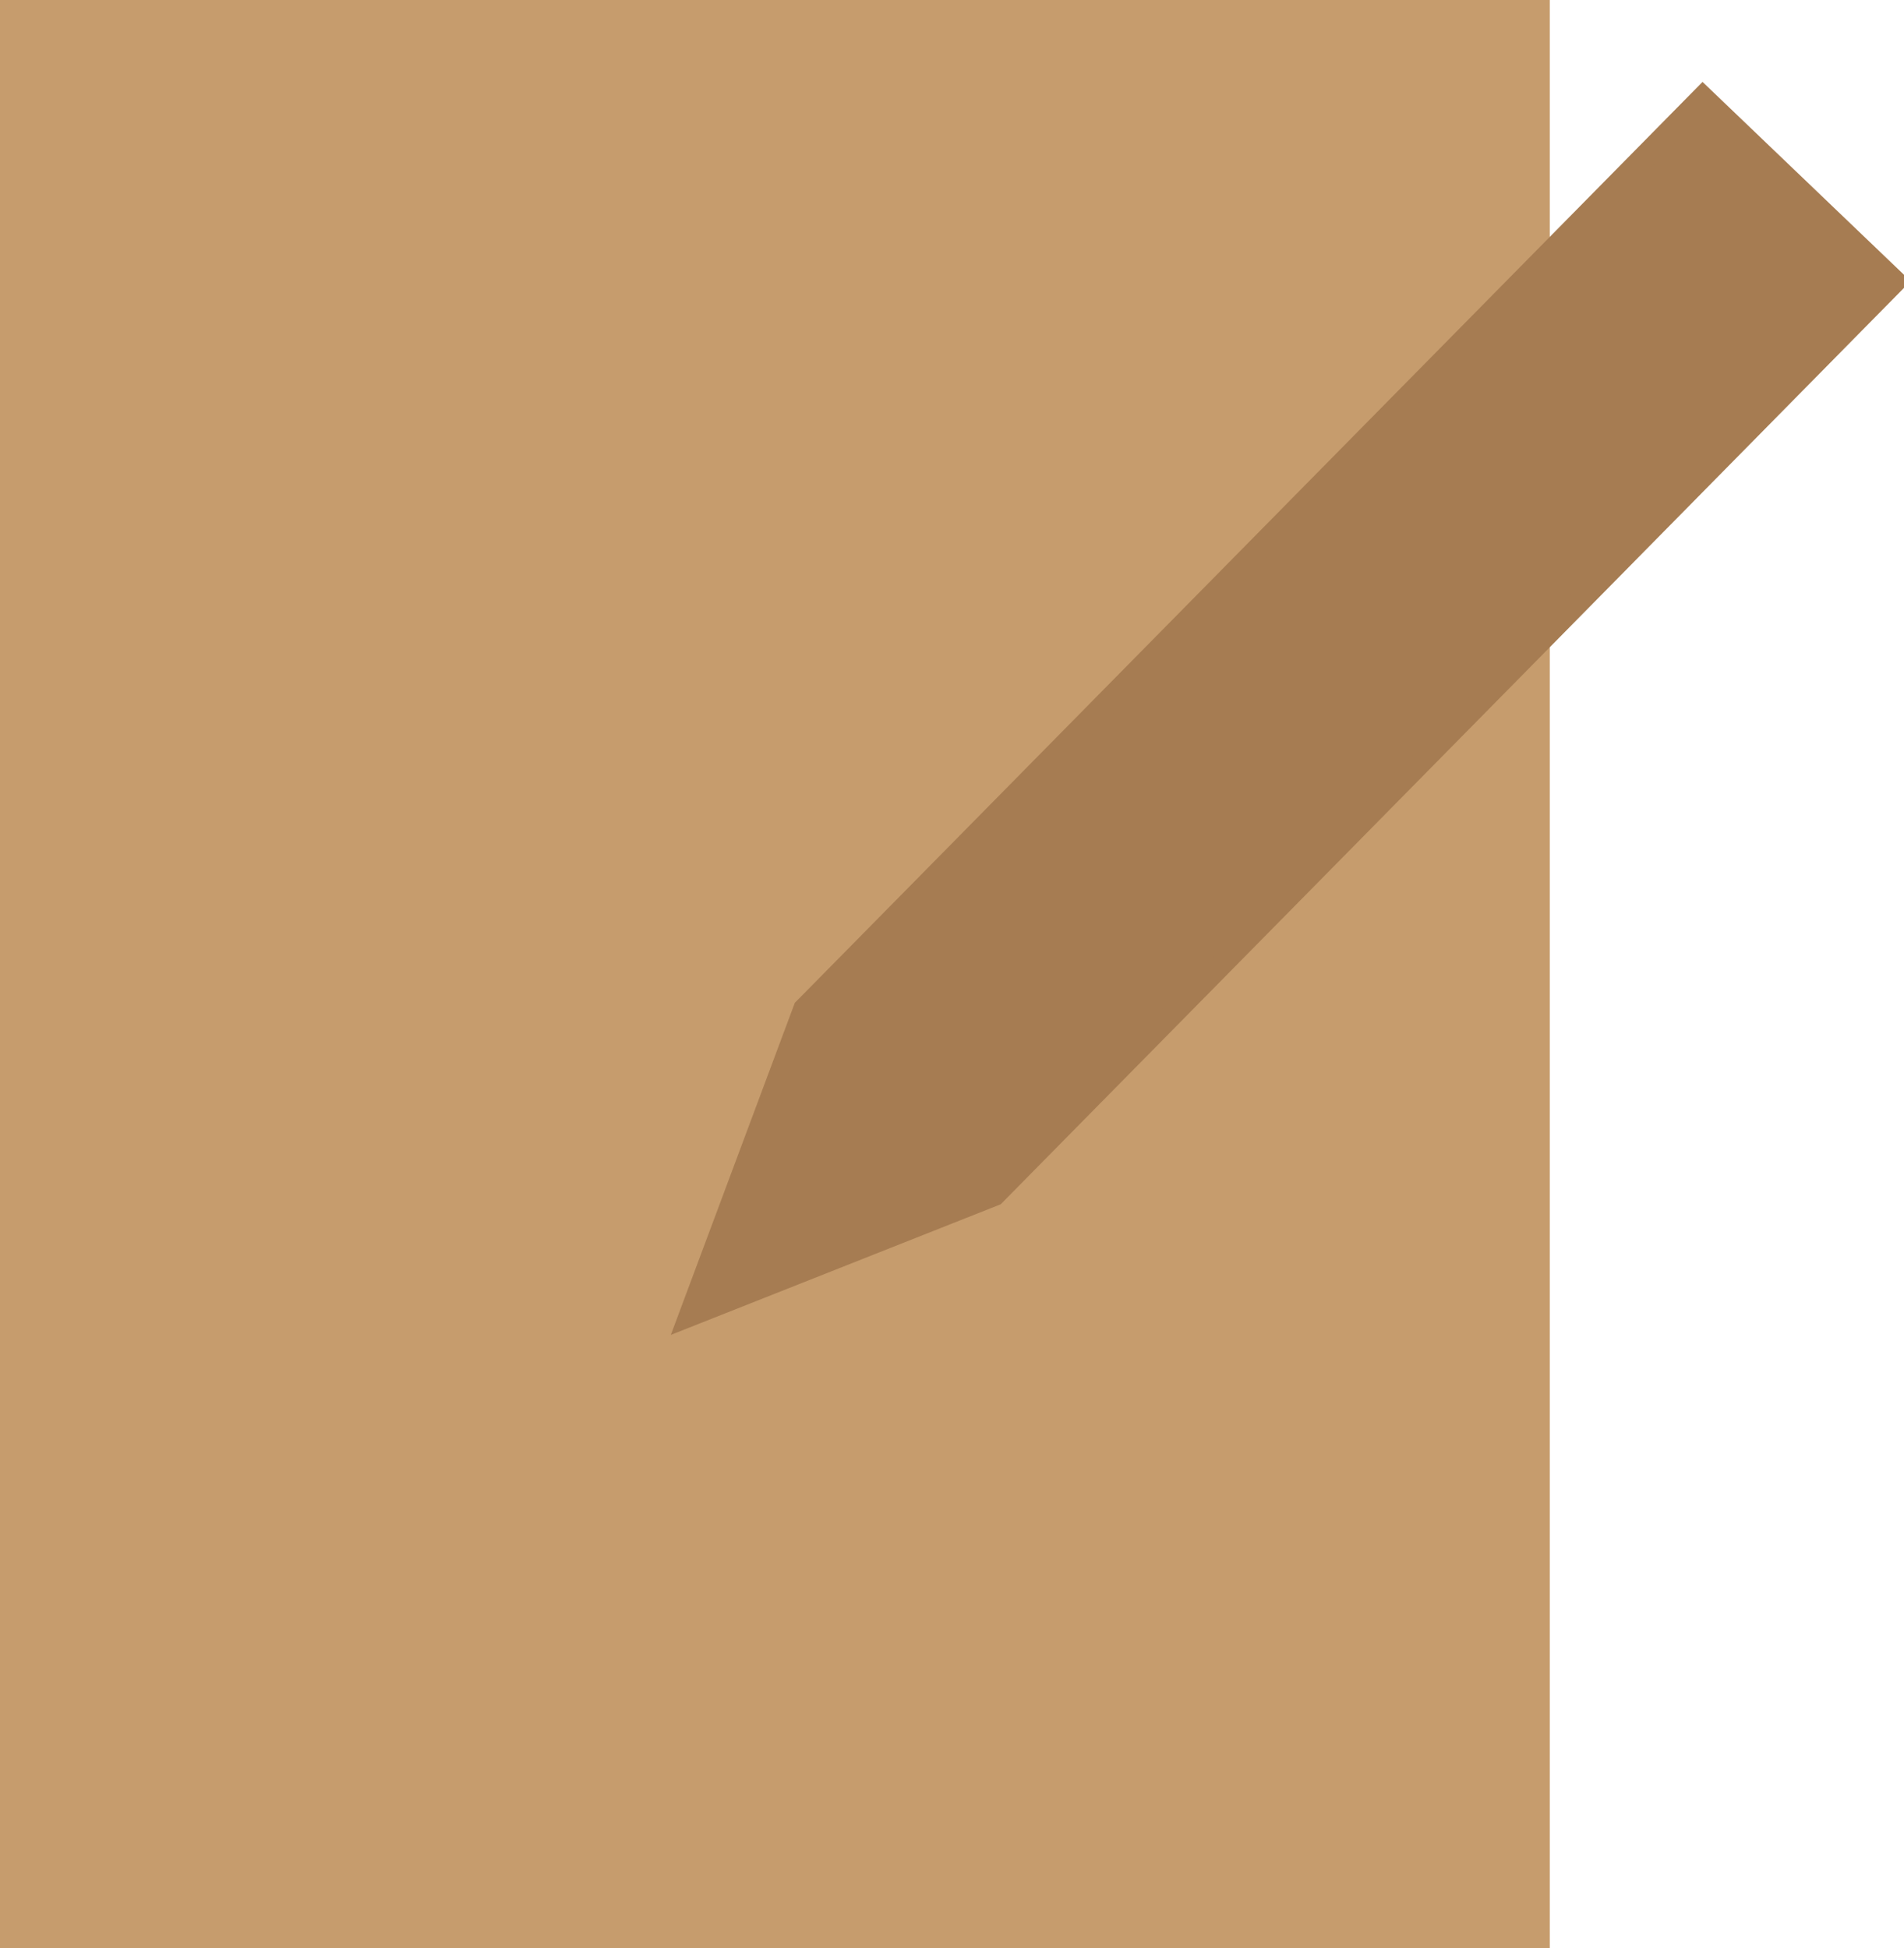
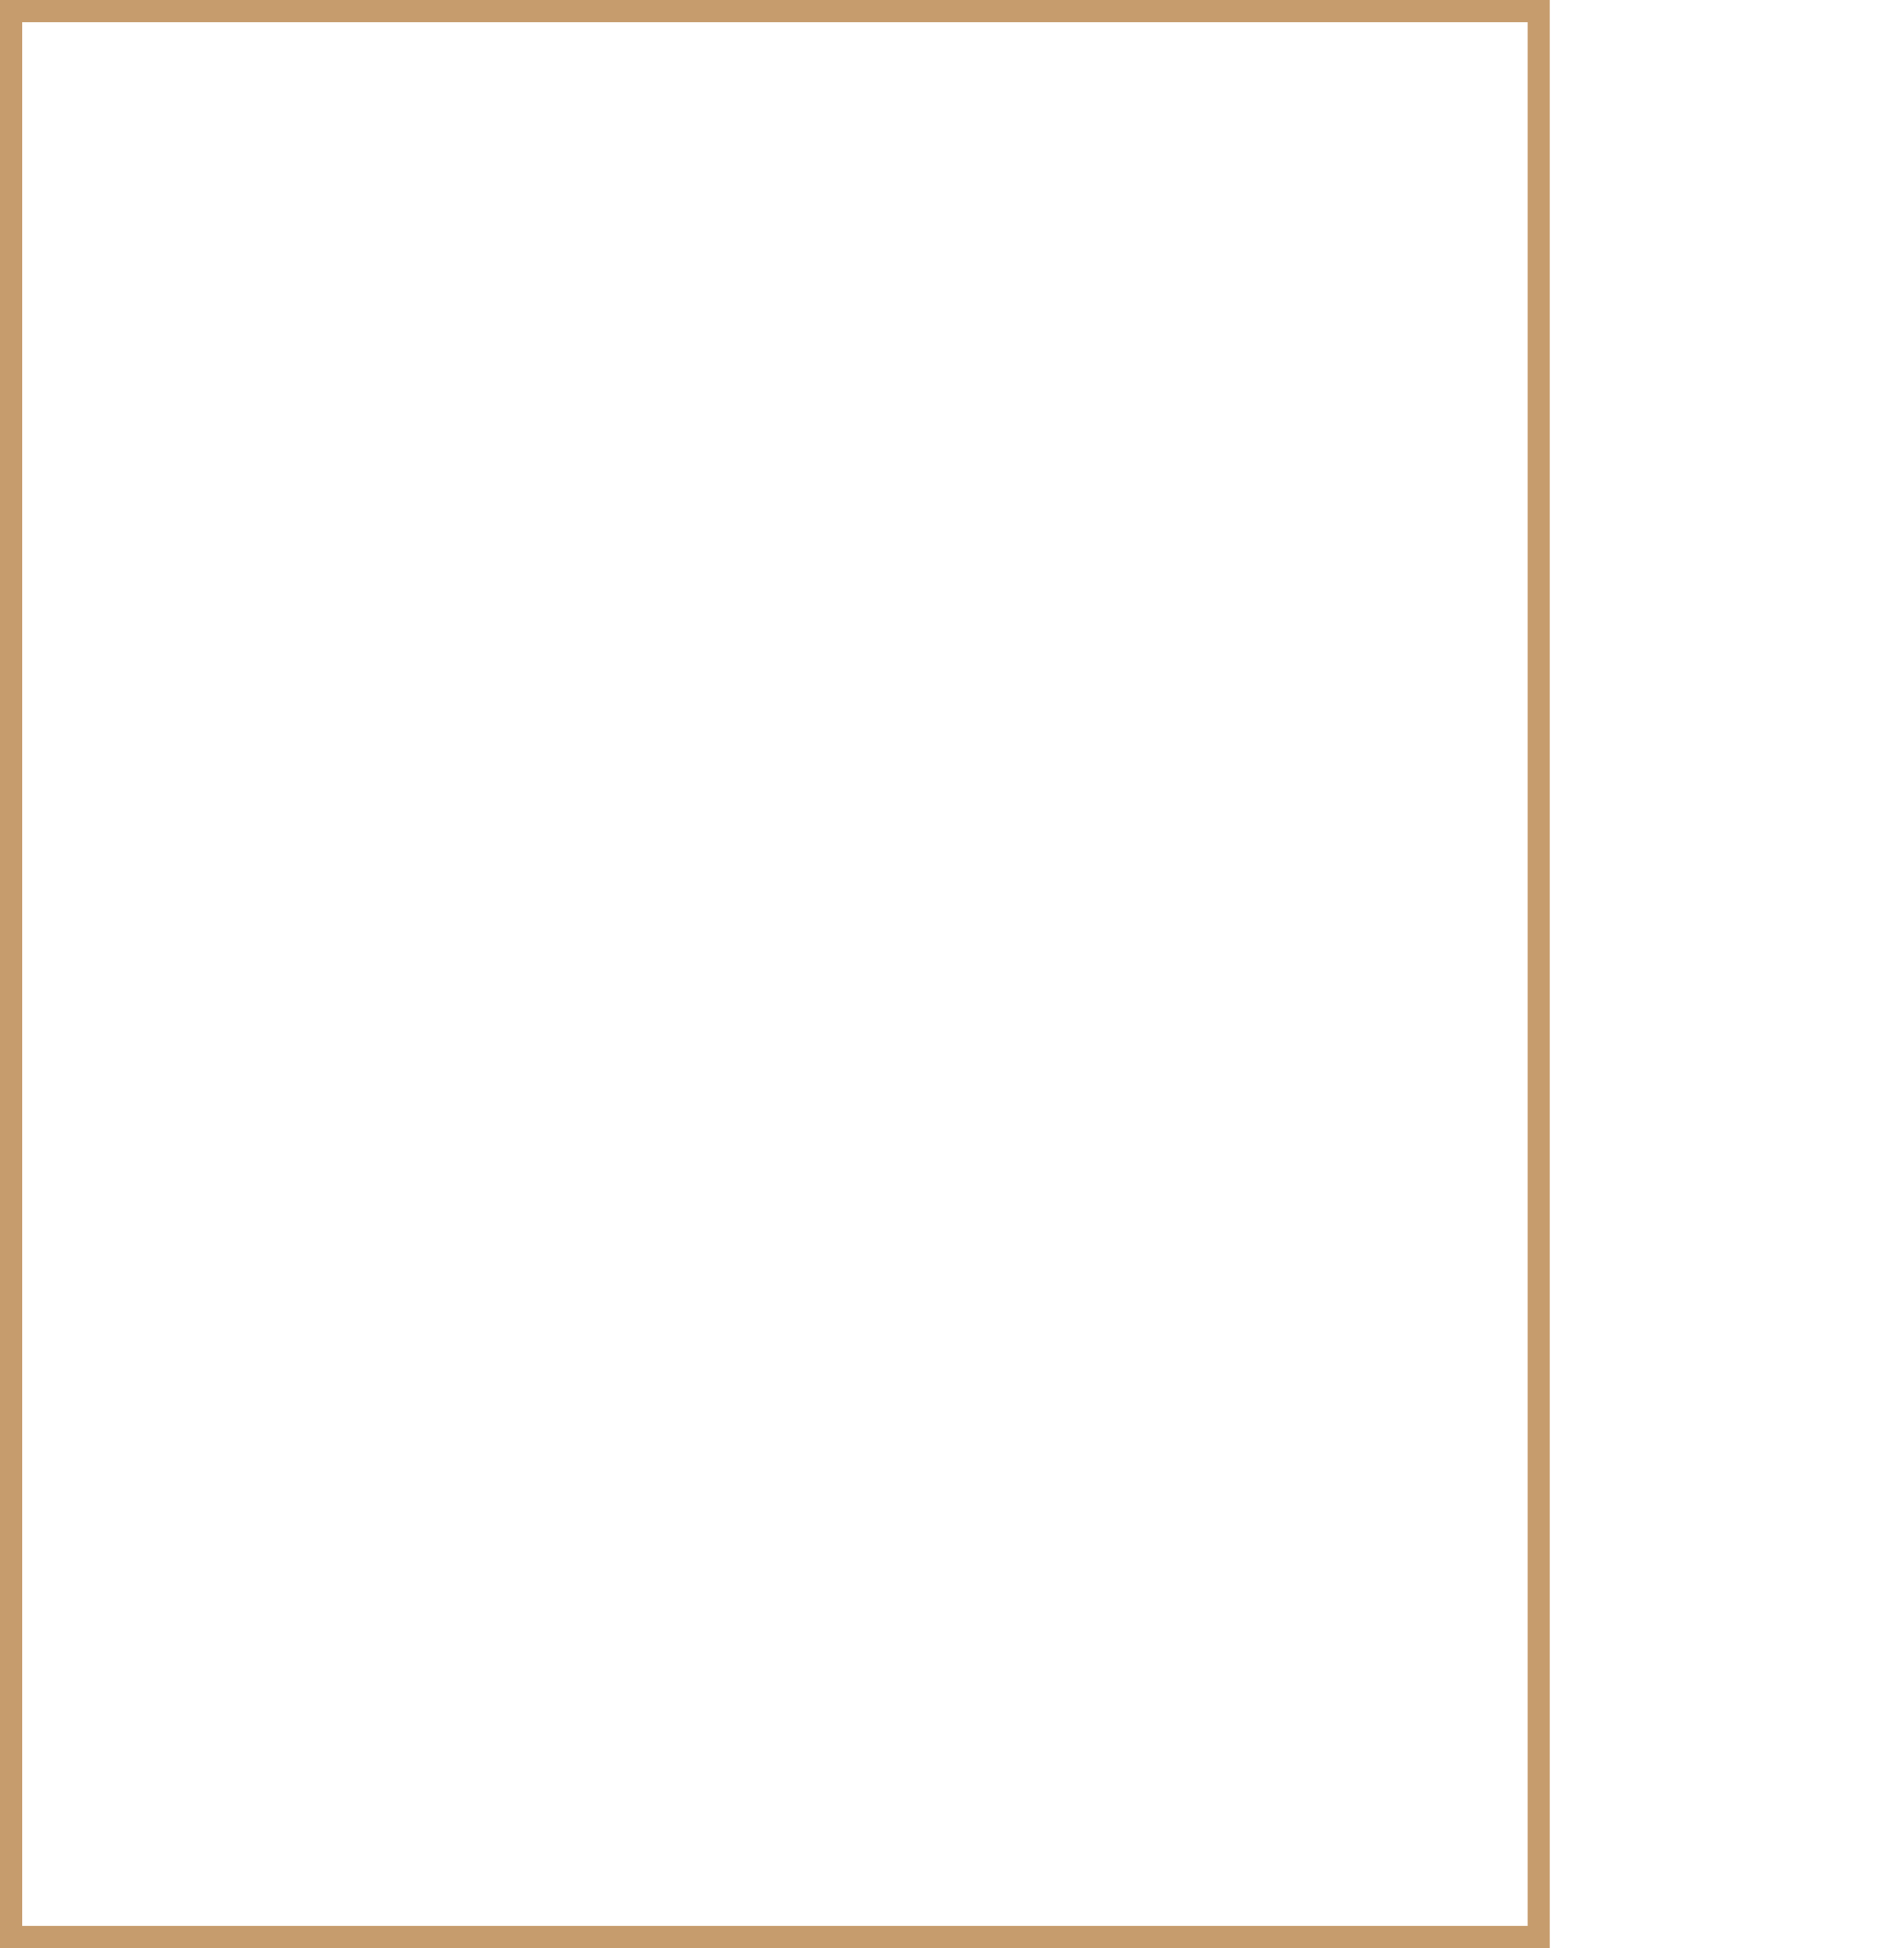
<svg xmlns="http://www.w3.org/2000/svg" version="1.1" x="0px" y="0px" viewBox="0 0 86 88" style="enable-background:new 0 0 86 88;" xml:space="preserve">
  <style type="text/css">
	.st0{display:none;}
	.st1{display:inline;}
	.st2{fill:#8C2928;}
	.st3{fill:#C69C6D;}
	.st4{fill:#A67C52;}
</style>
  <g id="Layer_2" class="st0">
    <g class="st1">
-       <rect x="-1.5" y="-1.5" class="st2" width="100" height="89" />
-       <path d="M98-1v88H-1V-1H98 M99-2H-2v90H99V-2L99-2z" />
-     </g>
+       </g>
  </g>
  <g id="Layer_1">
    <g>
-       <rect x="0.5" y="0.5" class="st3" width="69" height="87" />
      <path class="st3" d="M69,1v86H1V1H69 M70,0H0v88h70V0L70,0z" />
    </g>
    <g>
-       <polygon class="st4" points="36.3,45.6 76.9,4.4 85.5,12.8 44.9,54 31.1,59.4   " />
-       <path class="st4" d="M77,5.1l7.8,7.7L44.6,53.6l-12.6,5l4.8-12.7L77,5.1 M76.9,3.7L35.9,45.3l-5.6,15l14.9-5.9l41.1-41.7L76.9,3.7    L76.9,3.7z" />
-     </g>
+       </g>
  </g>
</svg>